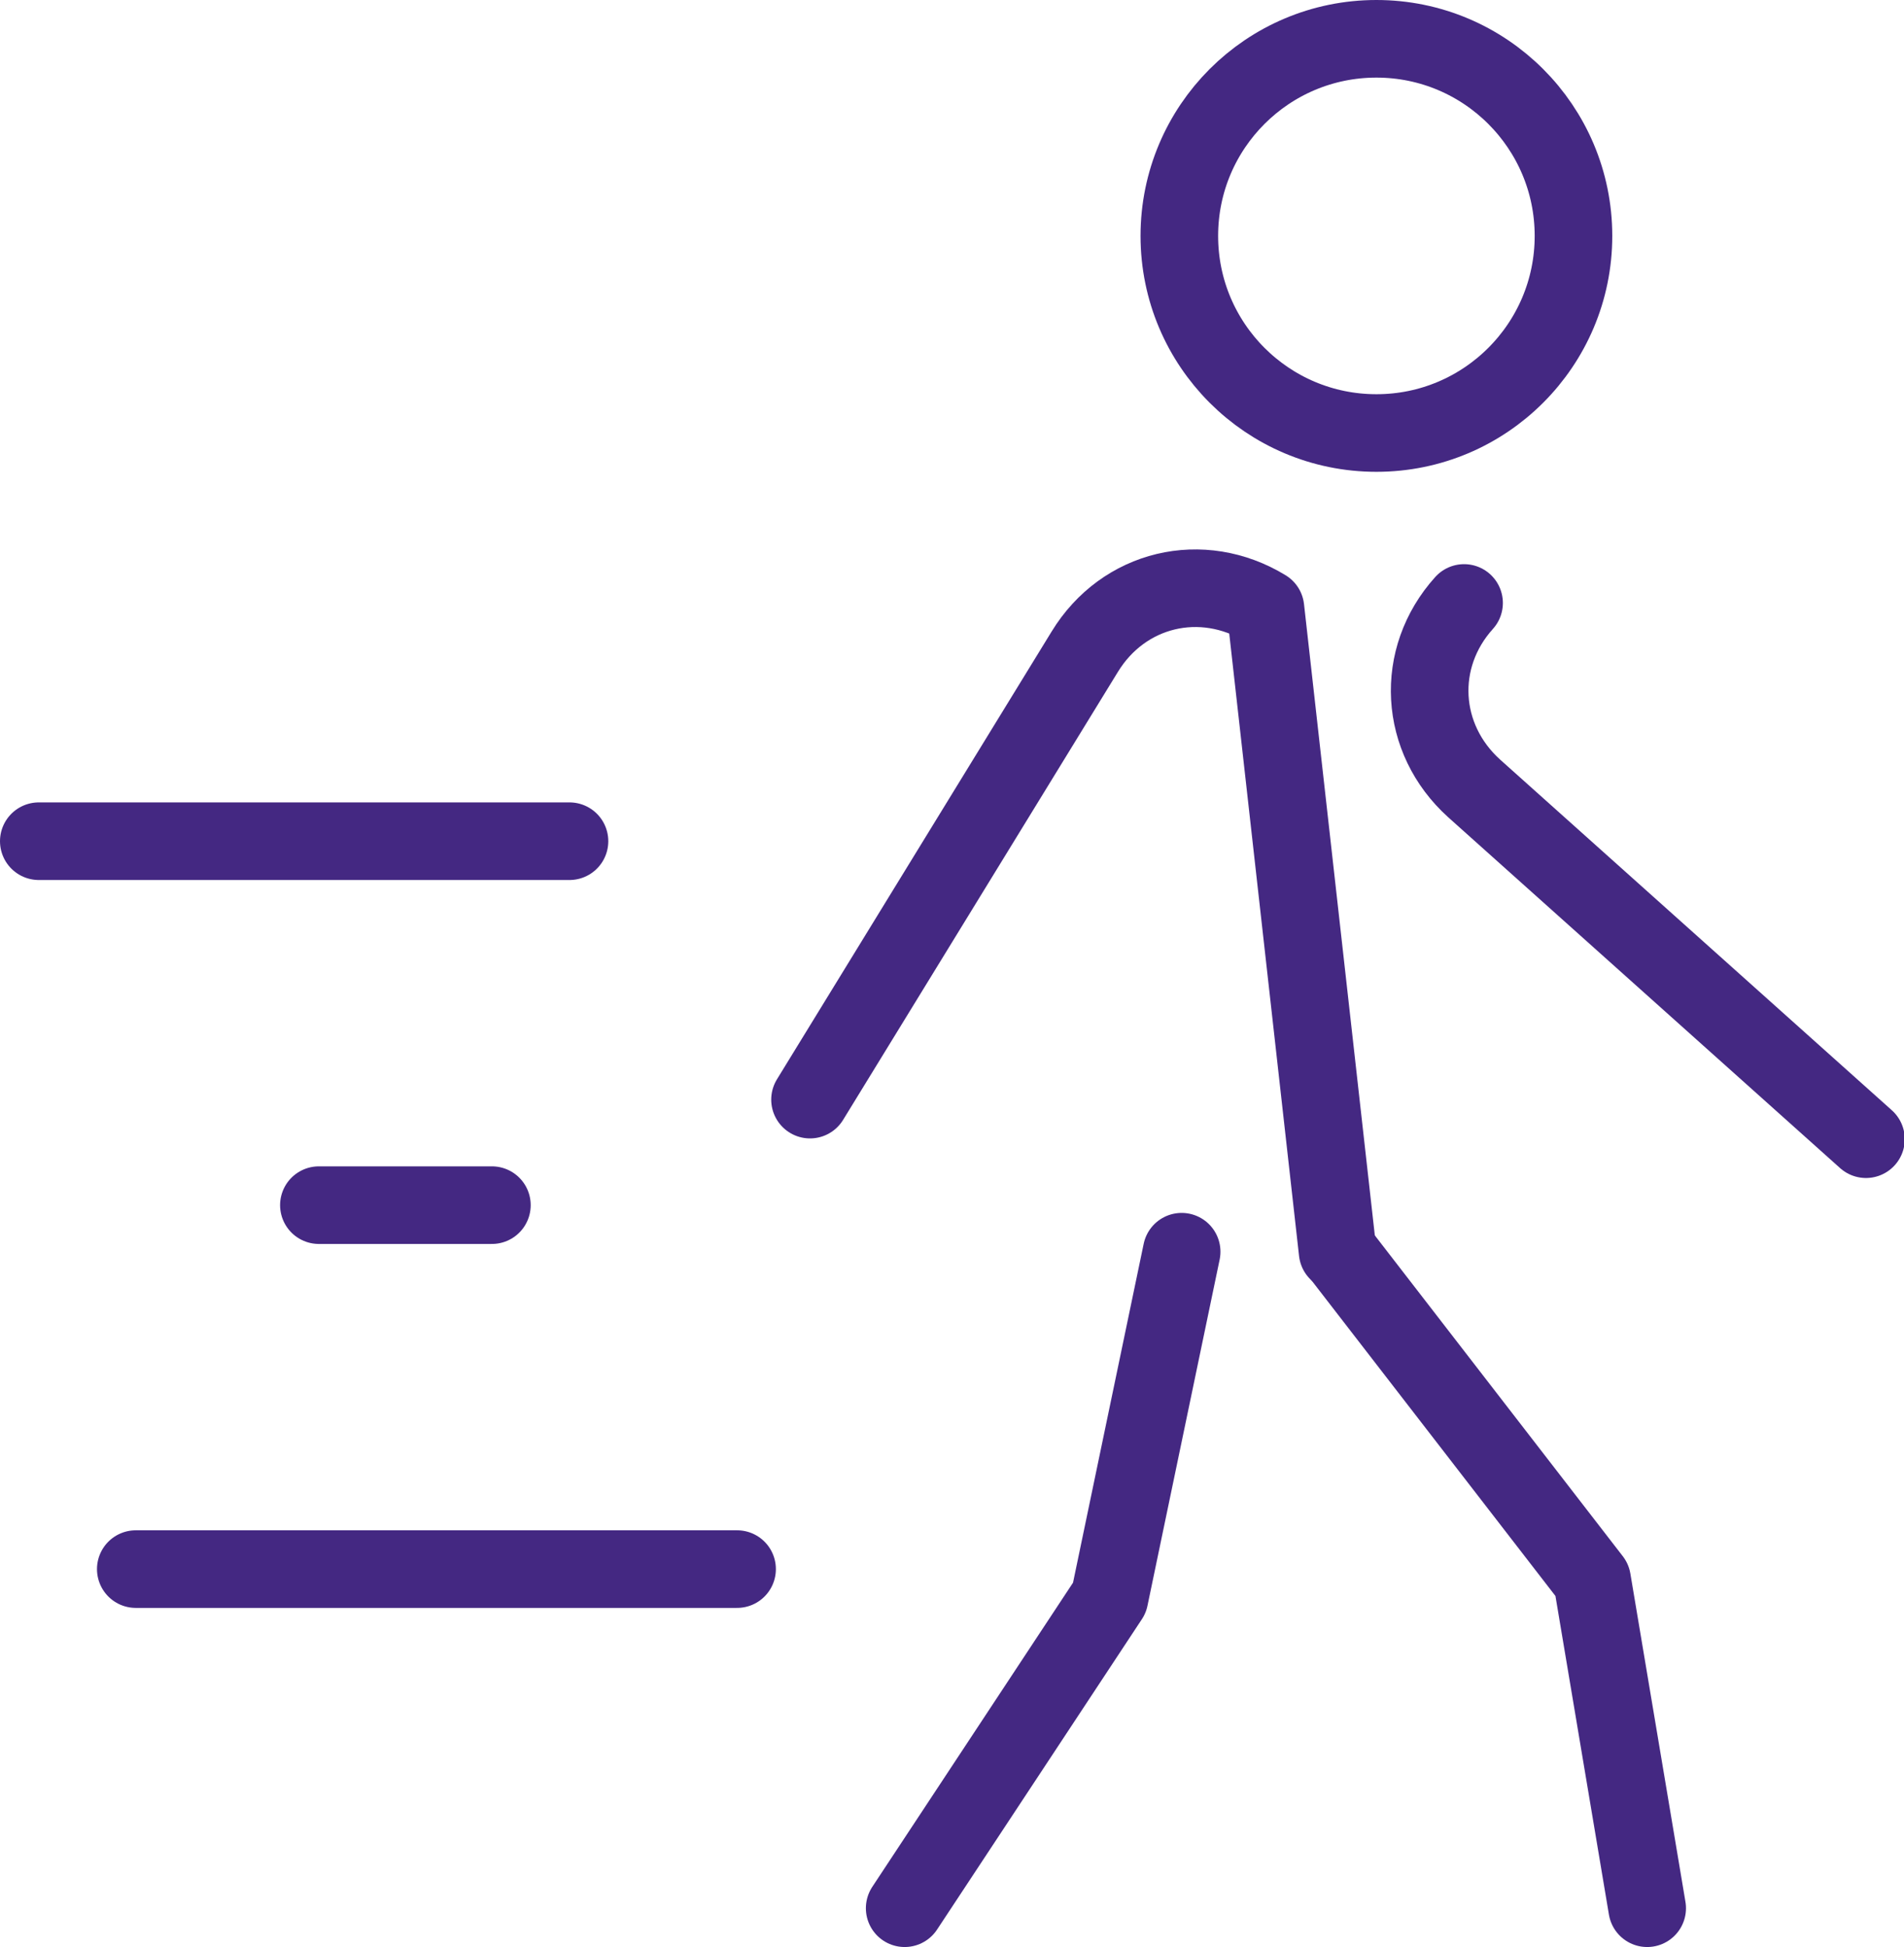
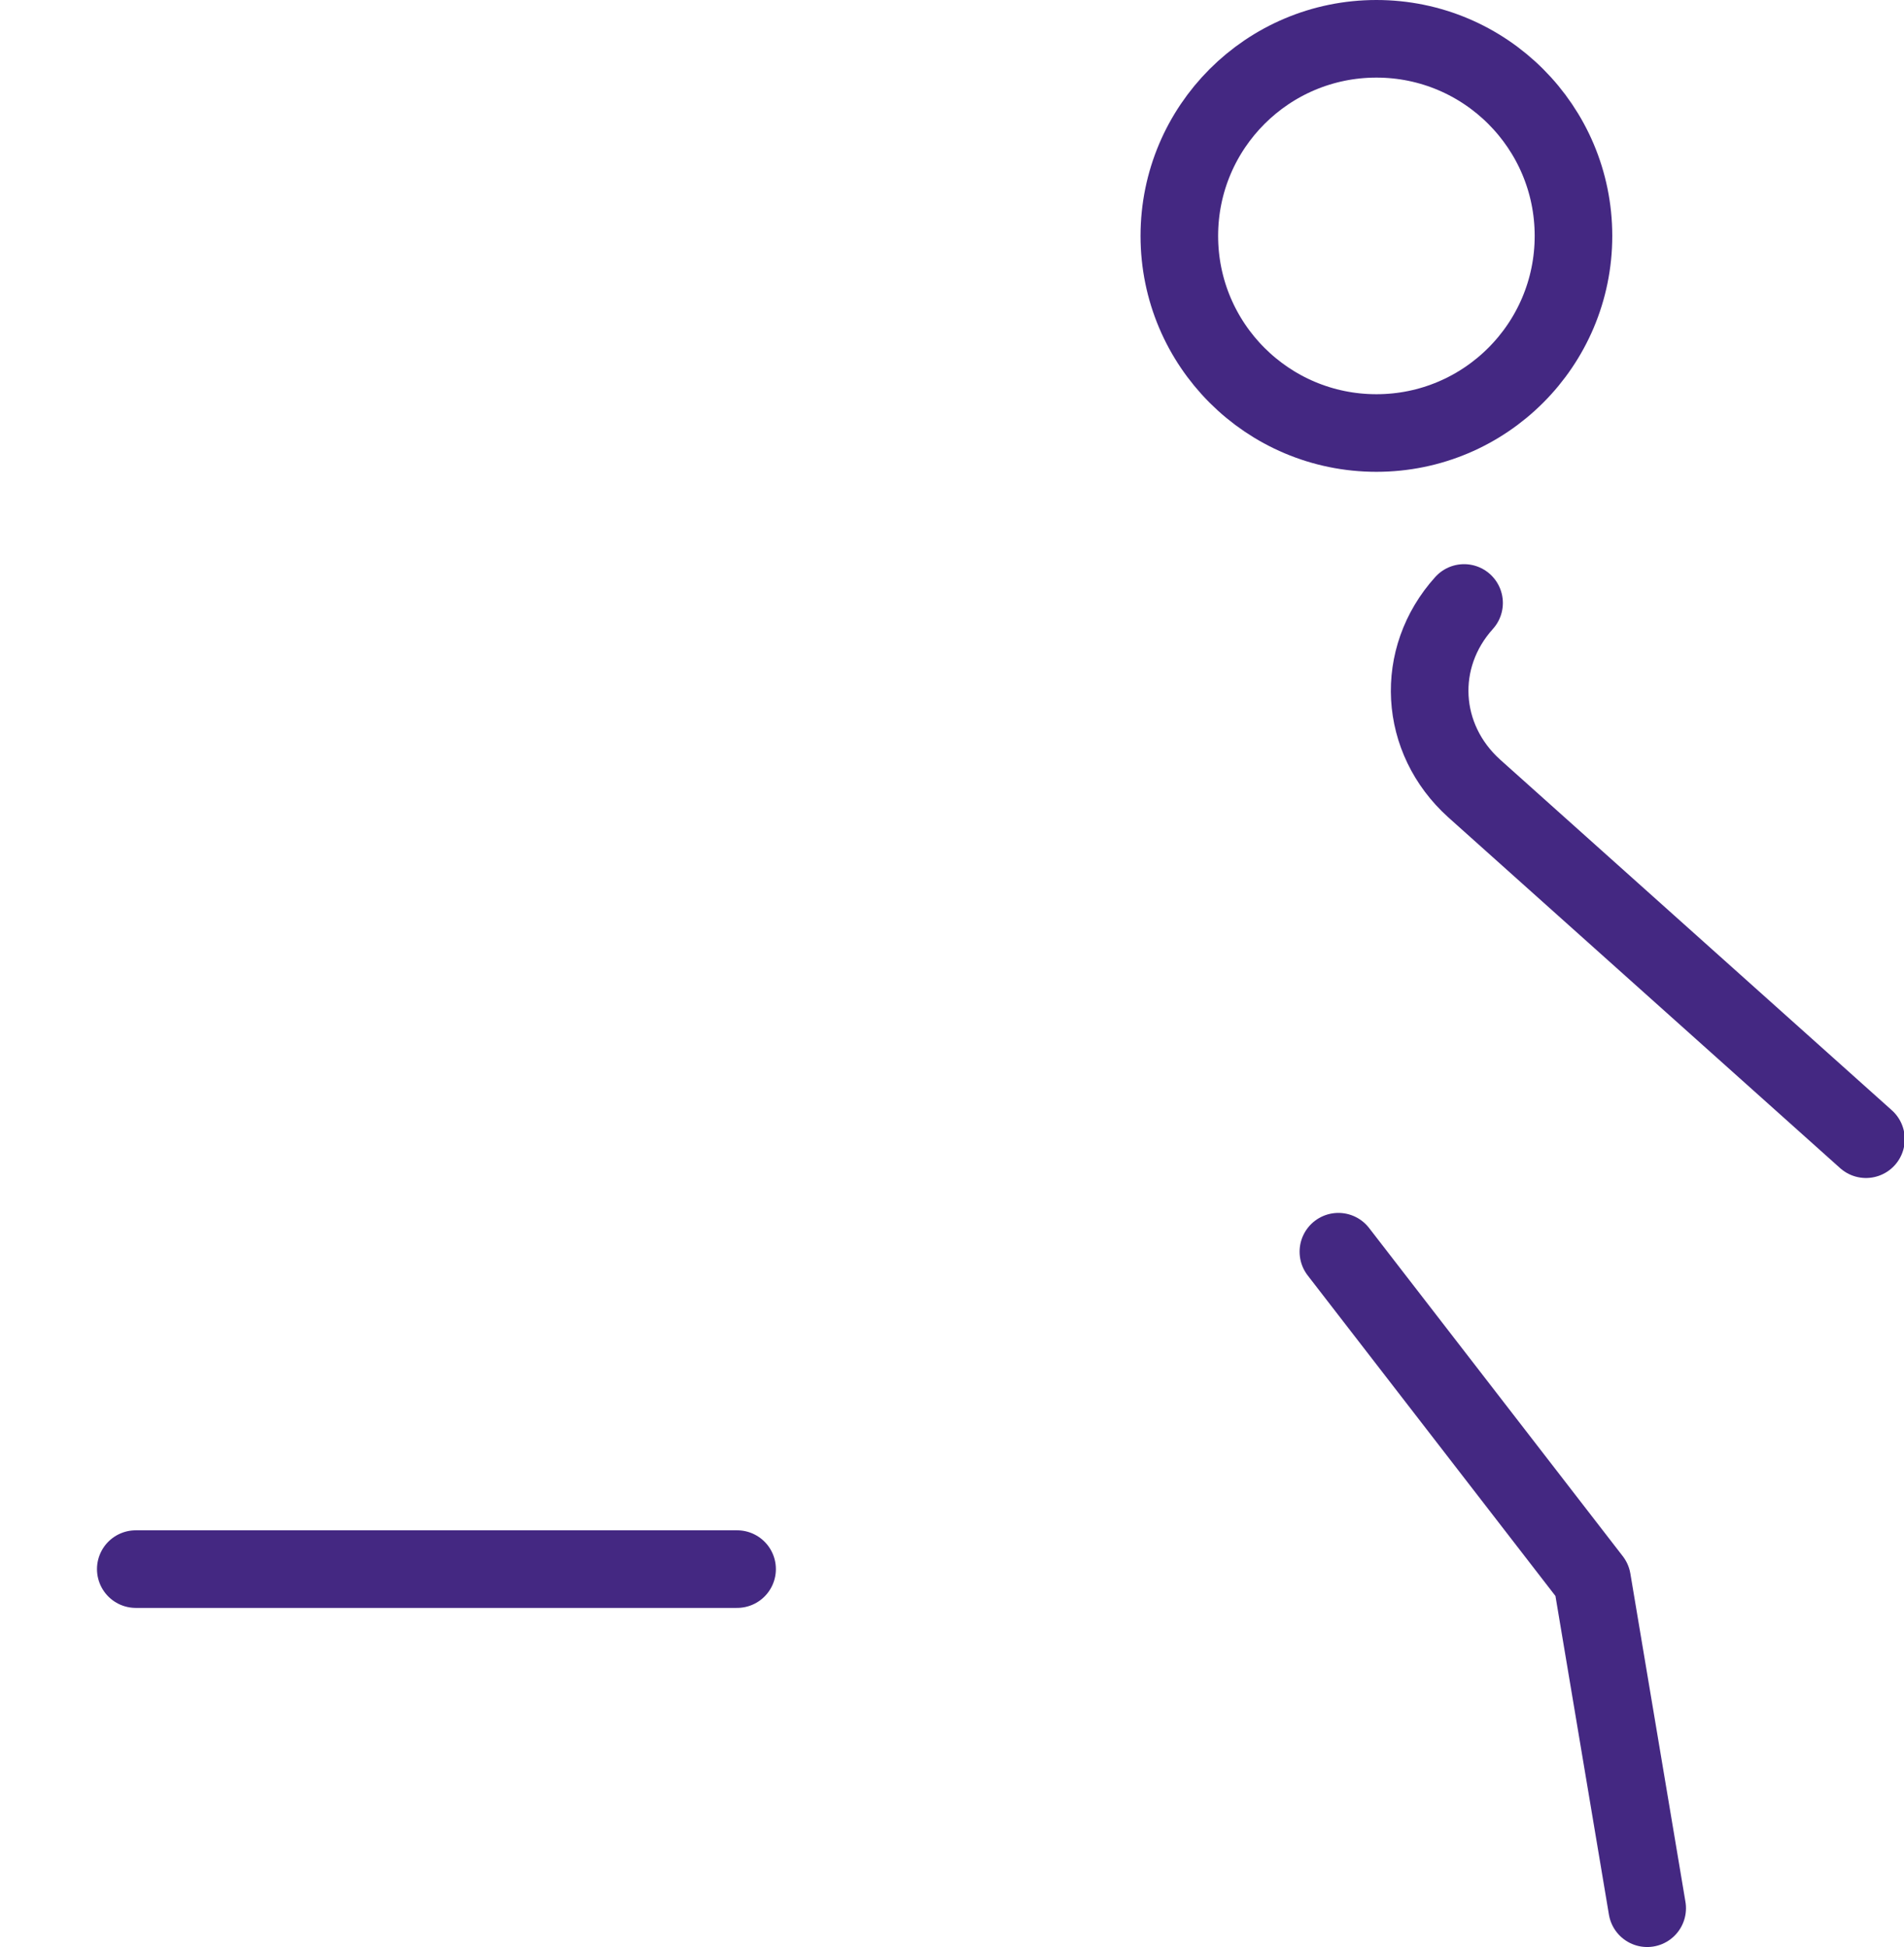
<svg xmlns="http://www.w3.org/2000/svg" id="Calque_2" data-name="Calque 2" viewBox="0 0 24.54 25.09">
  <defs>
    <style>
      .cls-1 {
        fill: none;
        stroke: #442882;
        stroke-linecap: round;
        stroke-linejoin: round;
      }
    </style>
  </defs>
  <g id="Calque_1-2" data-name="Calque 1">
    <g>
      <g>
        <circle class="cls-1" cx="17.74" cy="3.04" r="2.54" />
-         <path class="cls-1" d="m10.44,14.17l3.54-5.77c.5-.82,1.51-1.06,2.33-.56l.93,8.29" />
      </g>
-       <polyline class="cls-1" points="11.66 24.59 14.3 20.59 15.23 16.13" />
      <polyline class="cls-1" points="17.25 16.13 20.52 20.36 21.23 24.59" />
      <path class="cls-1" d="m18.87,7.77c-.64.71-.58,1.75.13,2.39l5.05,4.52" />
-       <line class="cls-1" x1="7.34" y1="10.84" x2=".5" y2="10.84" />
-       <line class="cls-1" x1="6.34" y1="15.53" x2="4.11" y2="15.53" />
      <line class="cls-1" x1="9.5" y1="20.22" x2="1.75" y2="20.22" />
    </g>
  </g>
</svg>